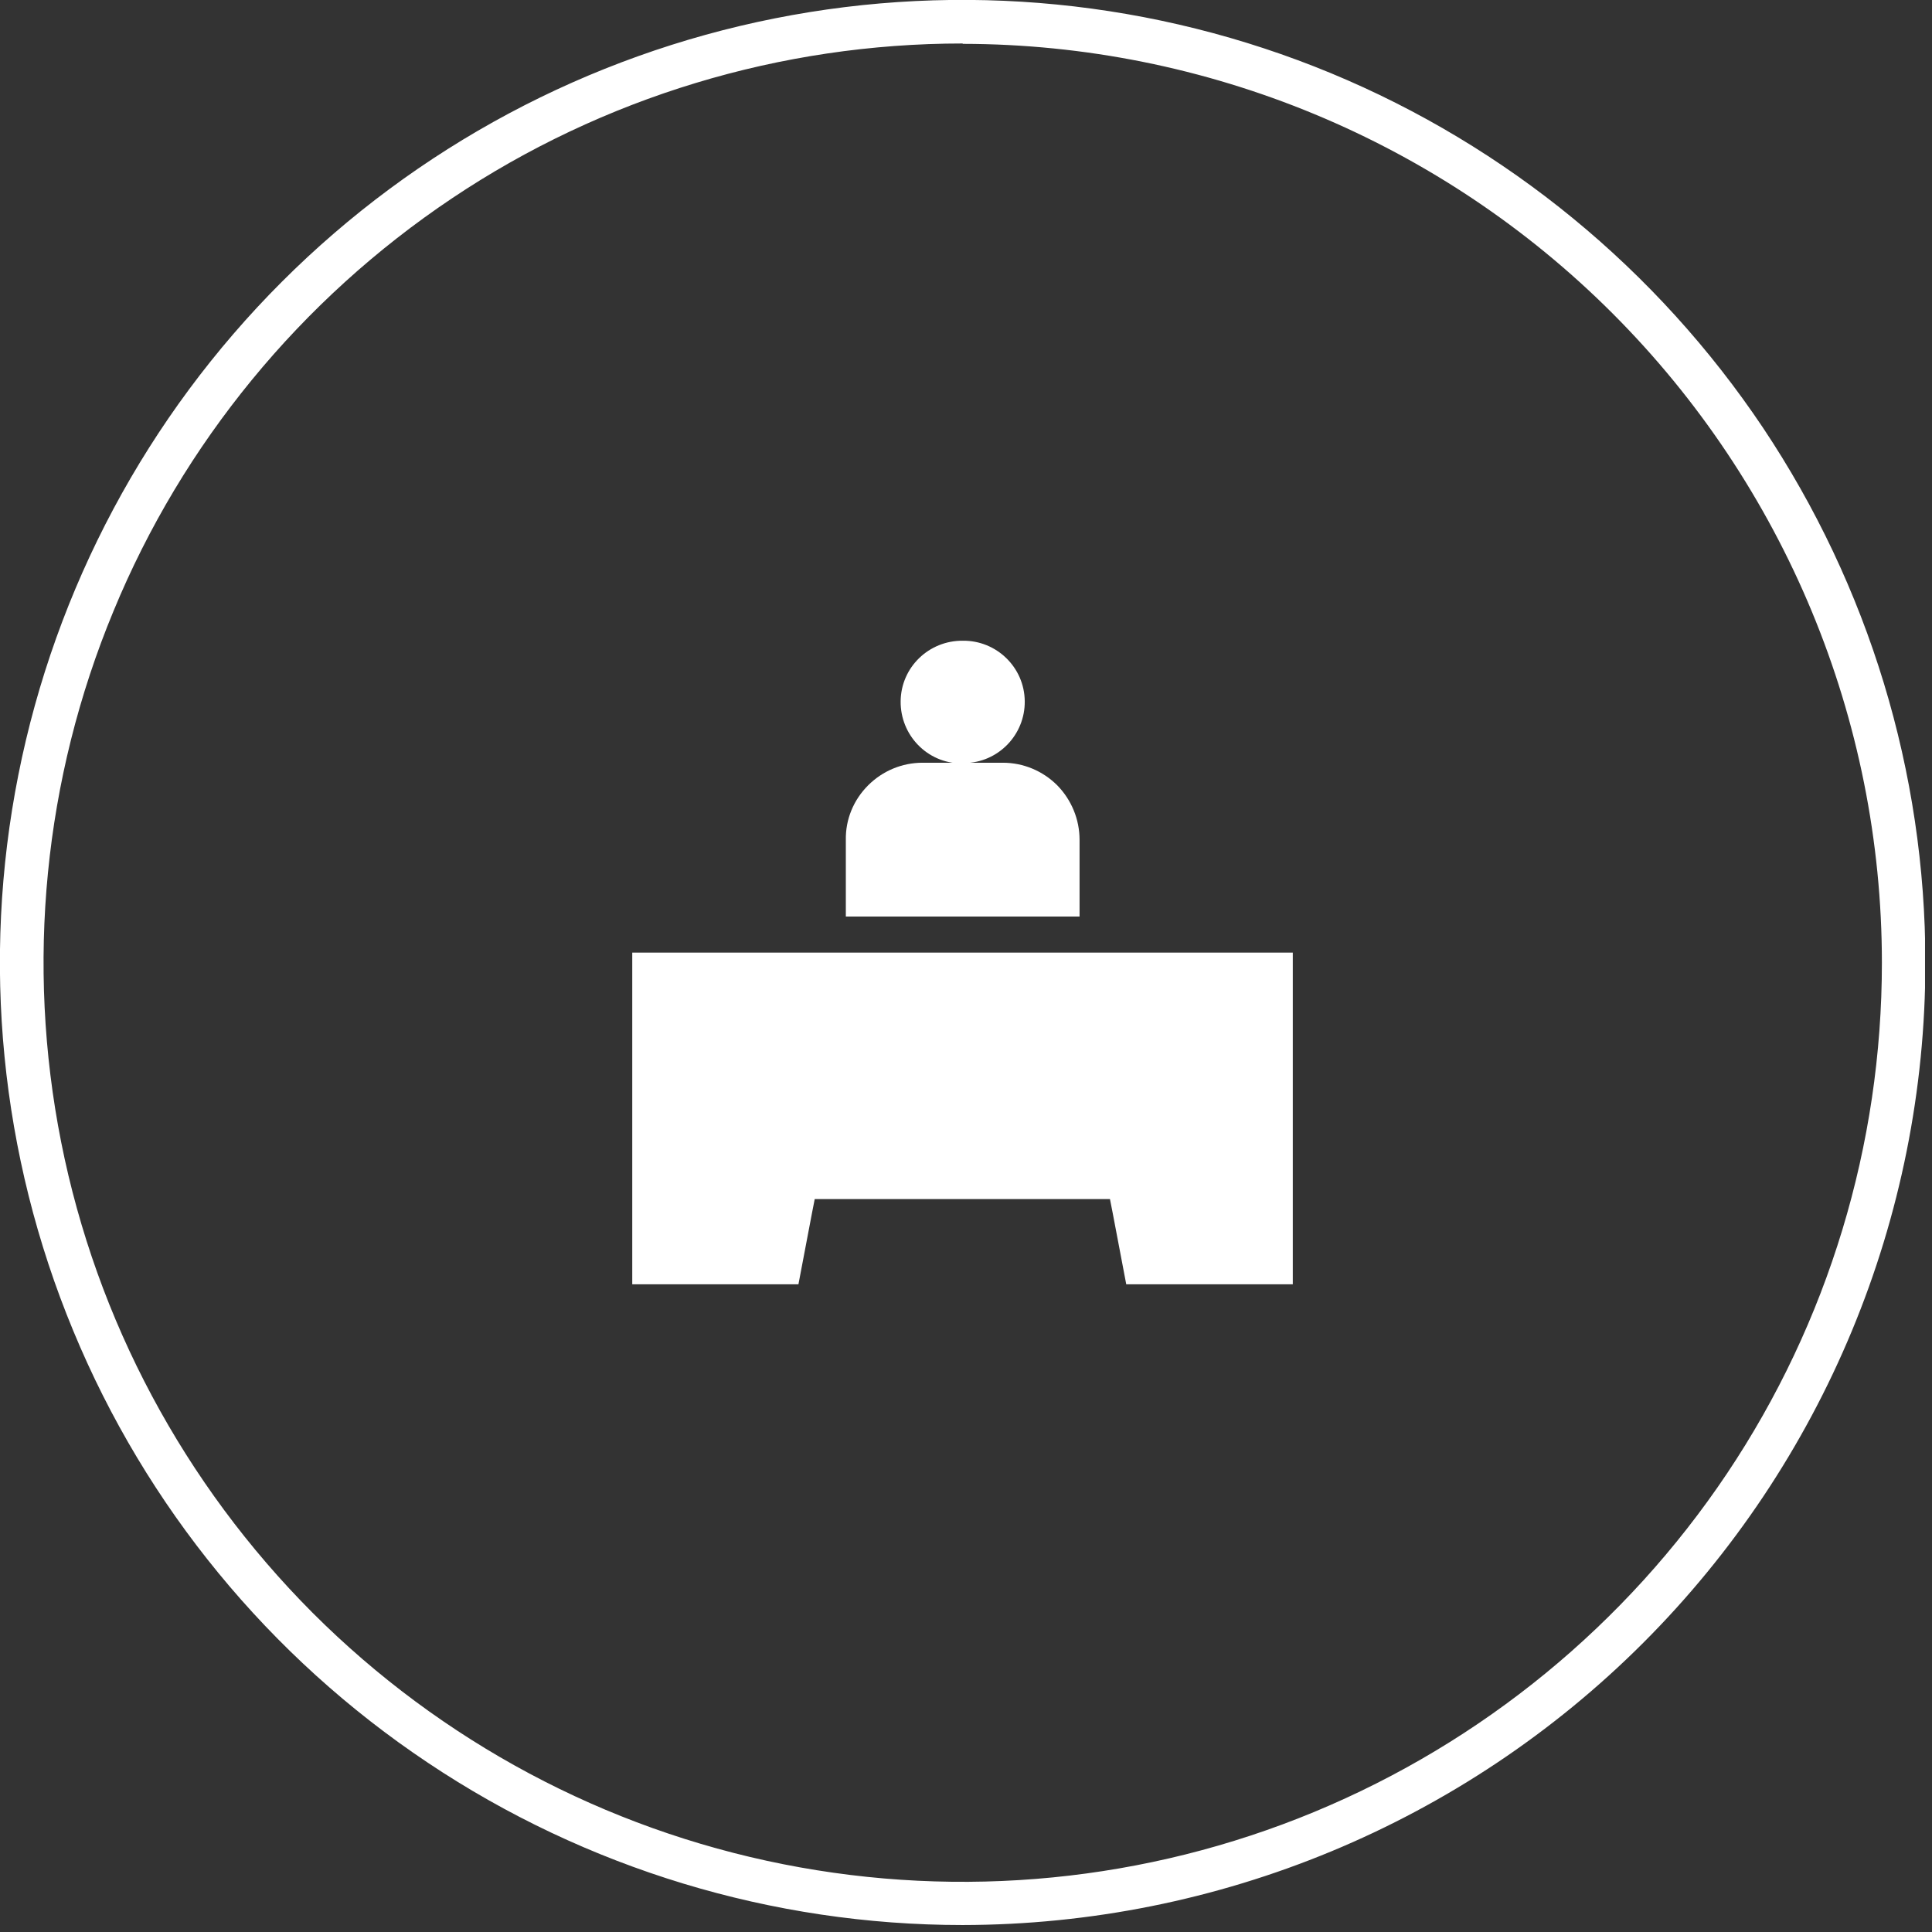
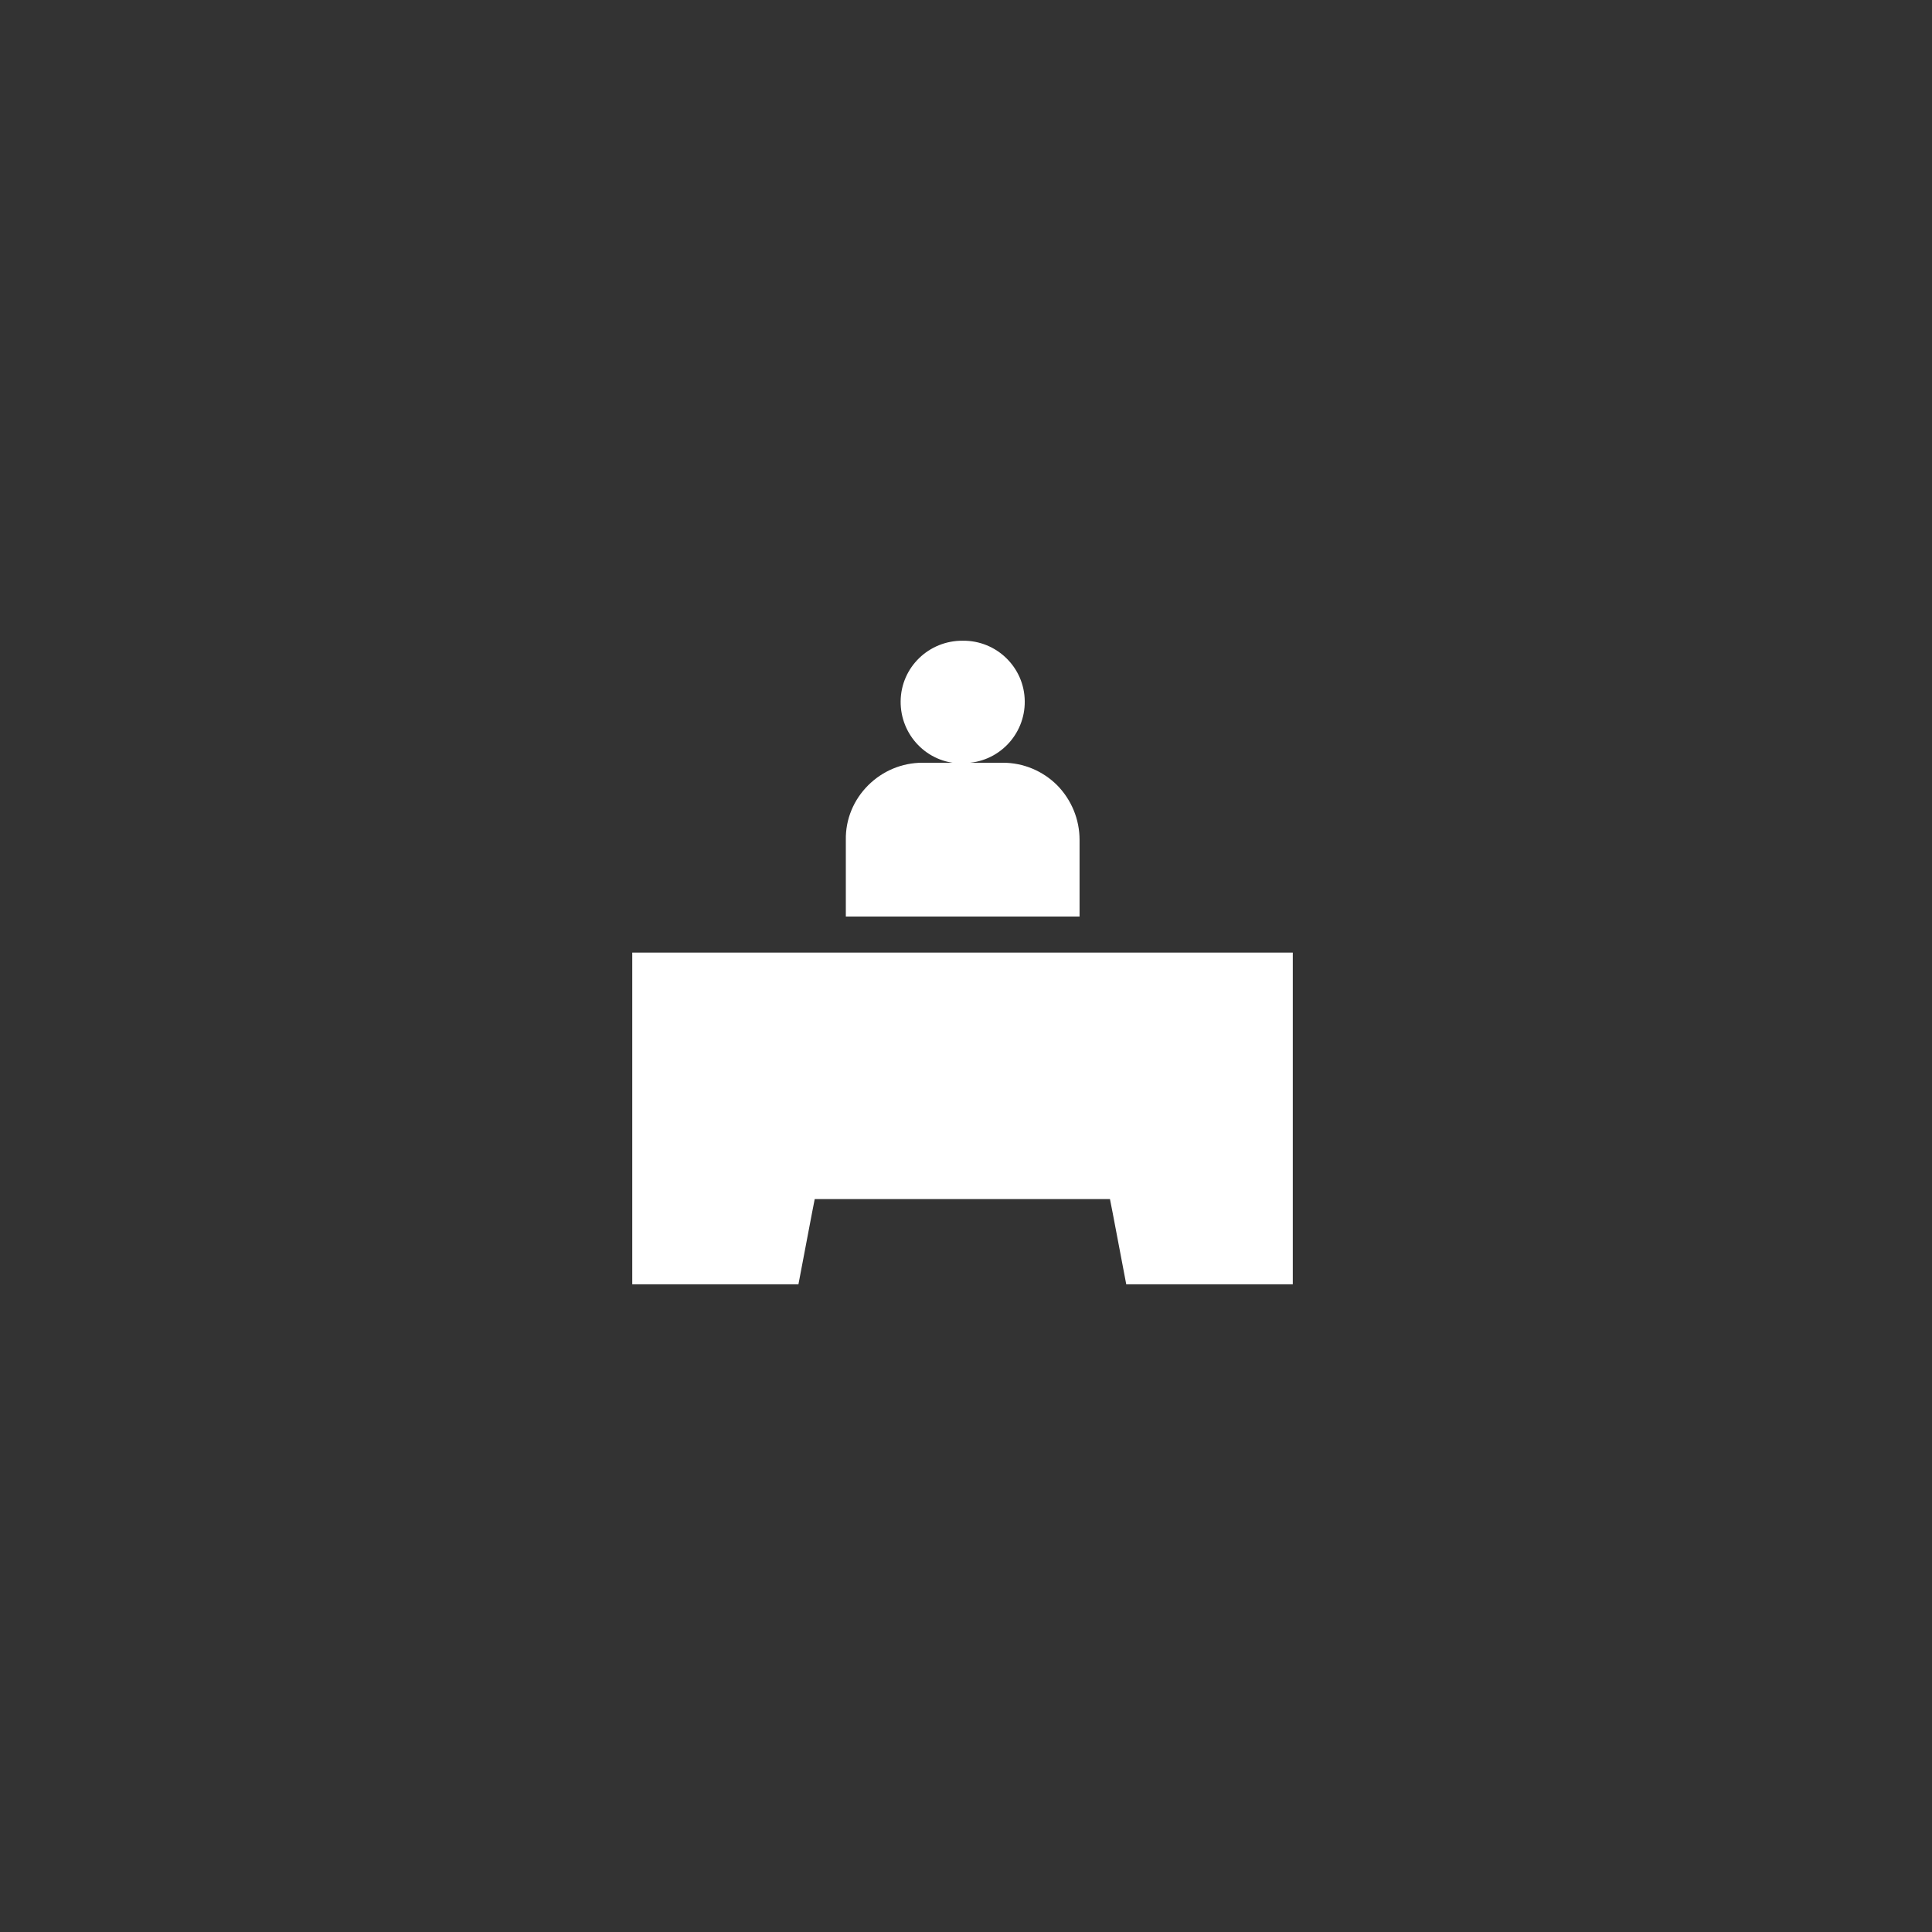
<svg xmlns="http://www.w3.org/2000/svg" width="122" height="122" viewBox="0 0 122 122" fill="none">
  <rect x="0" y="0" width="122" height="122" fill="#333333" stroke="none" />
  <g clip-path="url(#clip0_6750_90994)">
    <path d="M52.273 60.155H39.925V81.1H50.419L51.268 76.634L51.447 75.718H70.091L70.27 76.634L71.119 81.1H81.636V60.155H52.273ZM63.303 48.164H58.257C56.962 48.164 55.734 48.678 54.818 49.593C53.903 50.508 53.389 51.737 53.412 53.032V57.877H68.171V53.032C68.171 51.737 67.658 50.508 66.764 49.593C65.849 48.678 64.621 48.164 63.326 48.164H63.303ZM60.691 48.186H60.892C63.035 48.164 64.733 46.4 64.71 44.279C64.688 42.135 62.924 40.438 60.803 40.46C58.659 40.438 56.895 42.135 56.873 44.279C56.85 46.422 58.547 48.186 60.691 48.209" fill="white" />
-     <path d="M60.78 121.56C48.767 121.56 36.999 117.987 27.018 111.311C17.015 104.634 9.222 95.144 4.622 84.025C0.022 72.927 -1.184 60.713 1.161 48.923C3.506 37.133 9.289 26.304 17.796 17.796C26.304 9.289 37.133 3.506 48.923 1.161C60.713 -1.184 72.927 0.022 84.047 4.622C95.144 9.222 104.634 17.015 111.333 27.018C118.01 37.022 121.582 48.767 121.582 60.78C121.582 76.902 115.151 92.353 103.764 103.741C92.376 115.129 76.924 121.538 60.802 121.56H60.78ZM60.78 2.746C49.303 2.746 38.071 6.14 28.537 12.527C19.002 18.913 11.544 27.978 7.168 38.585C2.769 49.191 1.63 60.869 3.863 72.123C6.096 83.377 11.633 93.716 19.739 101.843C27.867 109.971 38.205 115.486 49.459 117.719C60.713 119.952 72.391 118.813 82.998 114.415C93.604 110.016 102.669 102.58 109.056 93.046C115.442 83.511 118.836 72.279 118.836 60.802C118.836 45.417 112.695 30.658 101.821 19.784C90.947 8.909 76.187 2.791 60.802 2.769L60.78 2.746Z" fill="white" />
  </g>
  <defs>
    <clipPath id="clip0_6750_90994">
      <rect width="121.56" height="121.56" fill="white" />
    </clipPath>
  </defs>
</svg>